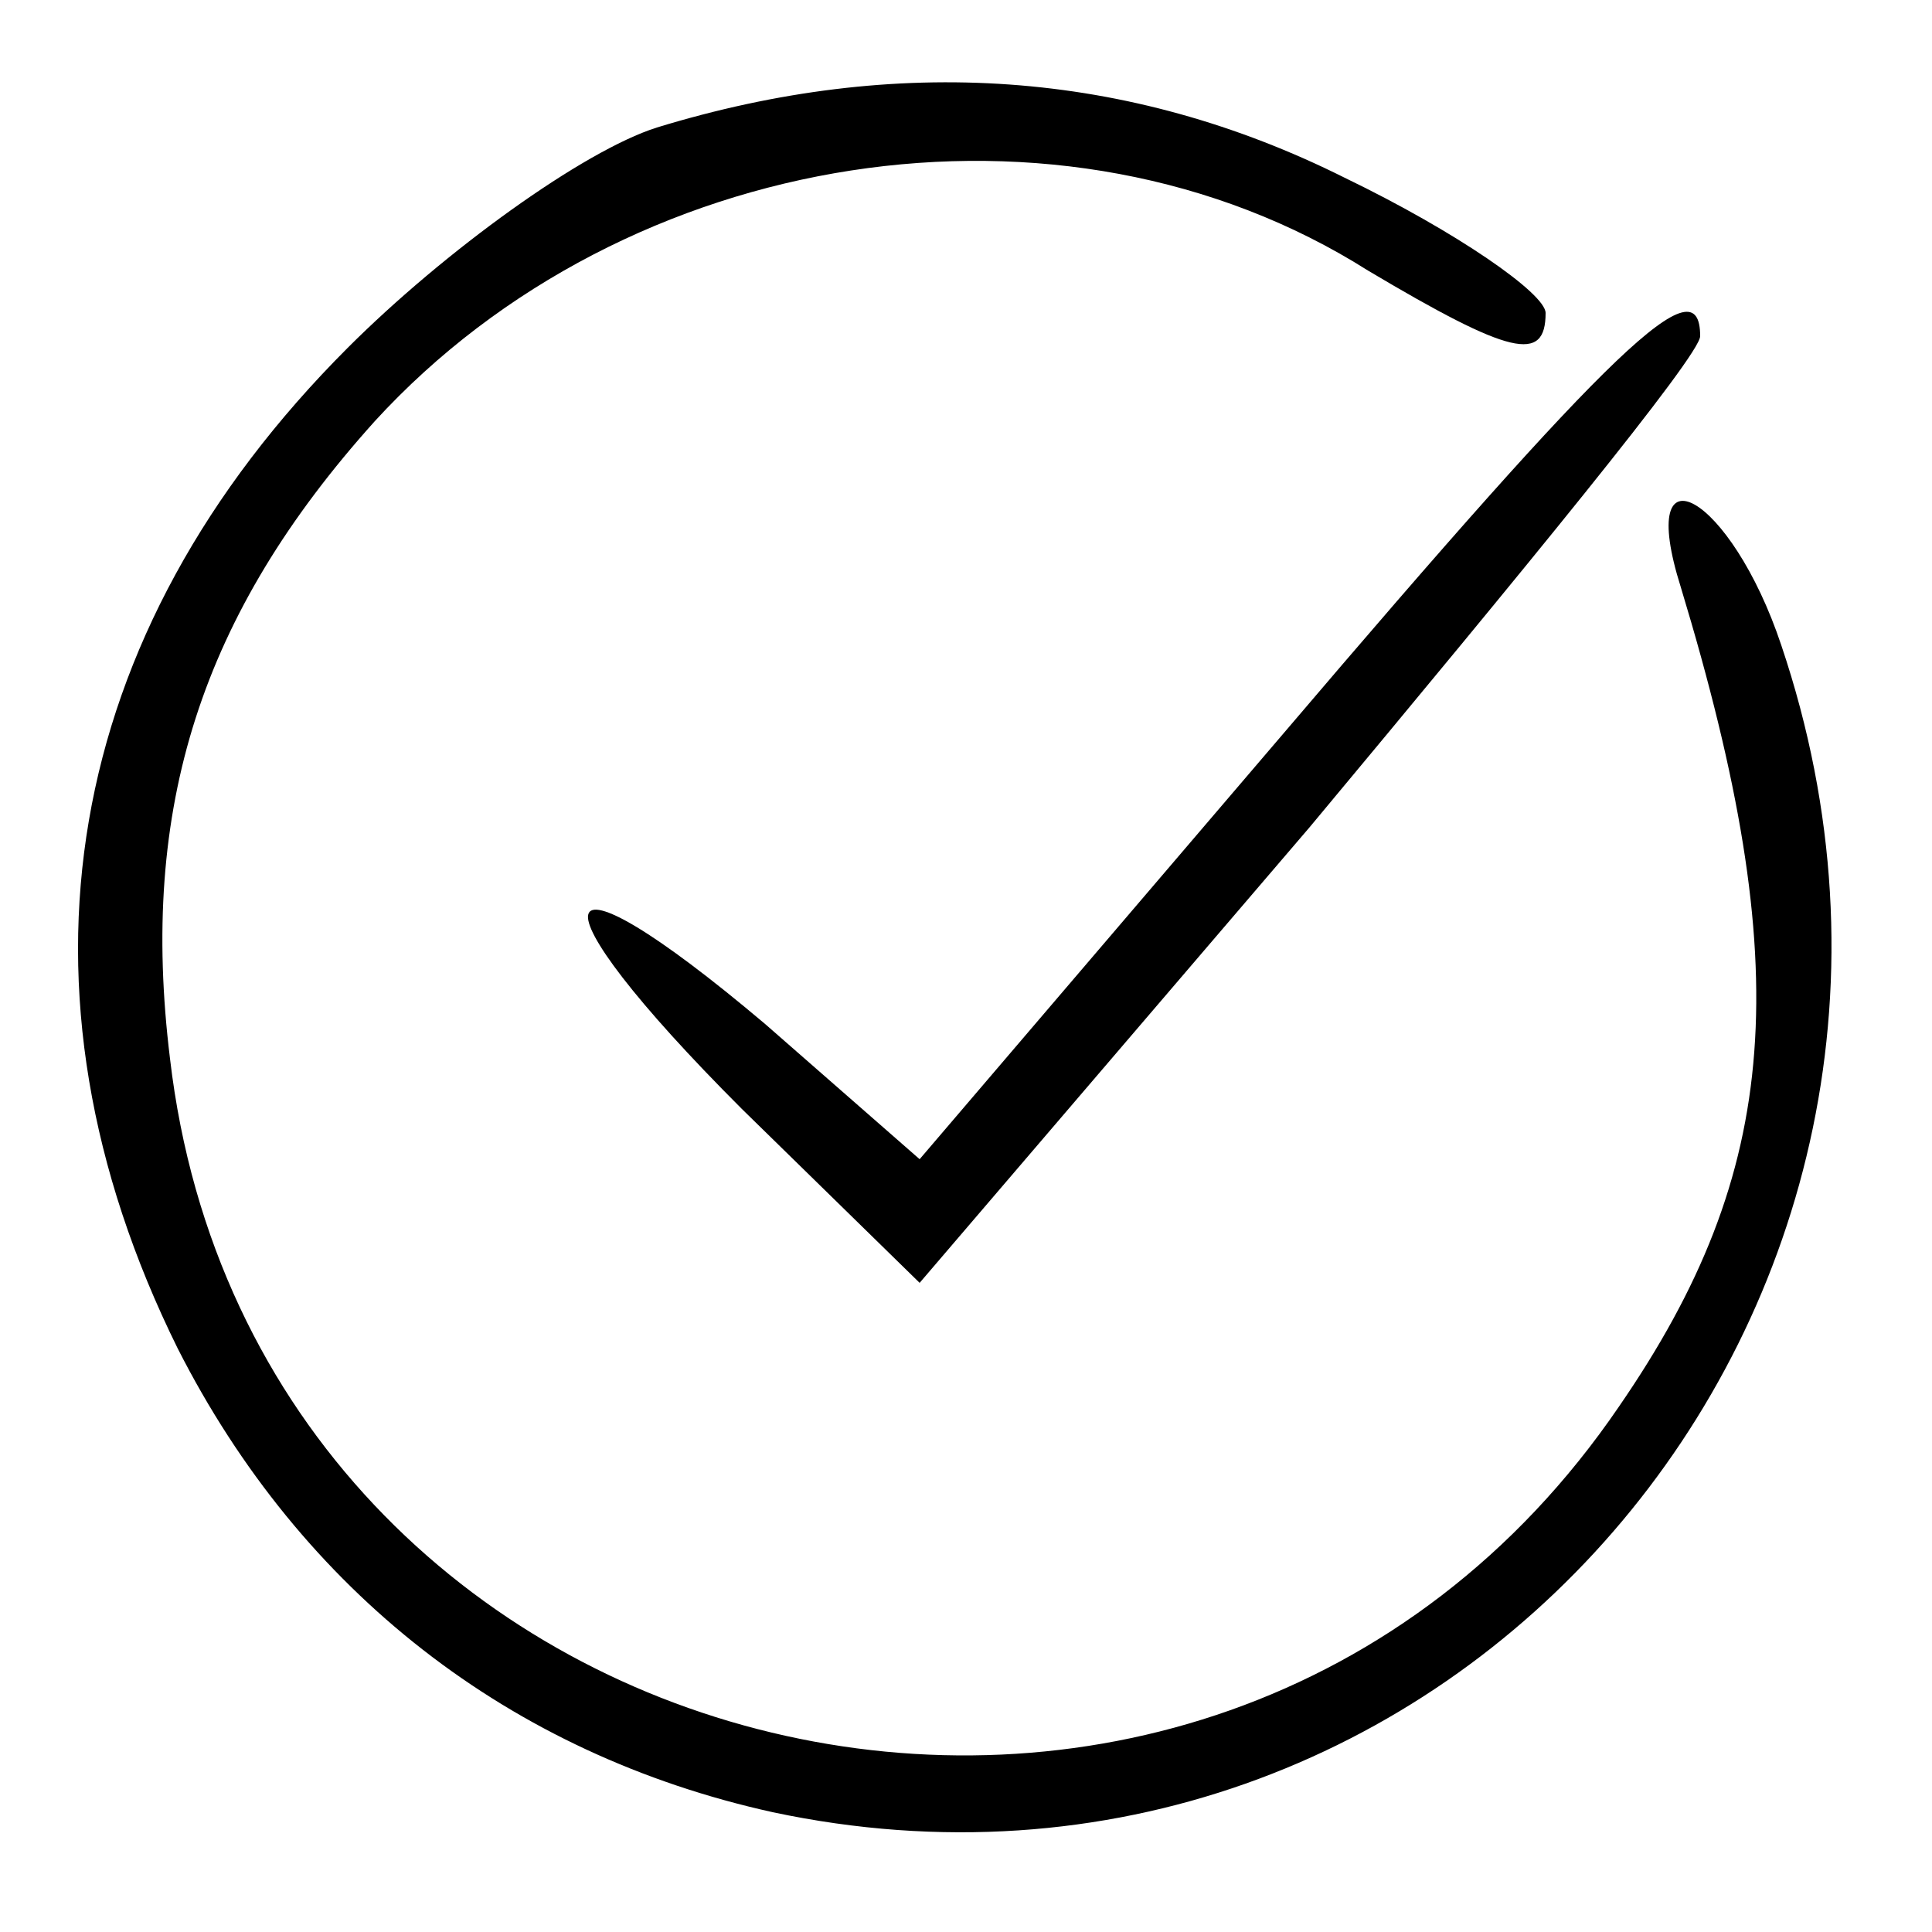
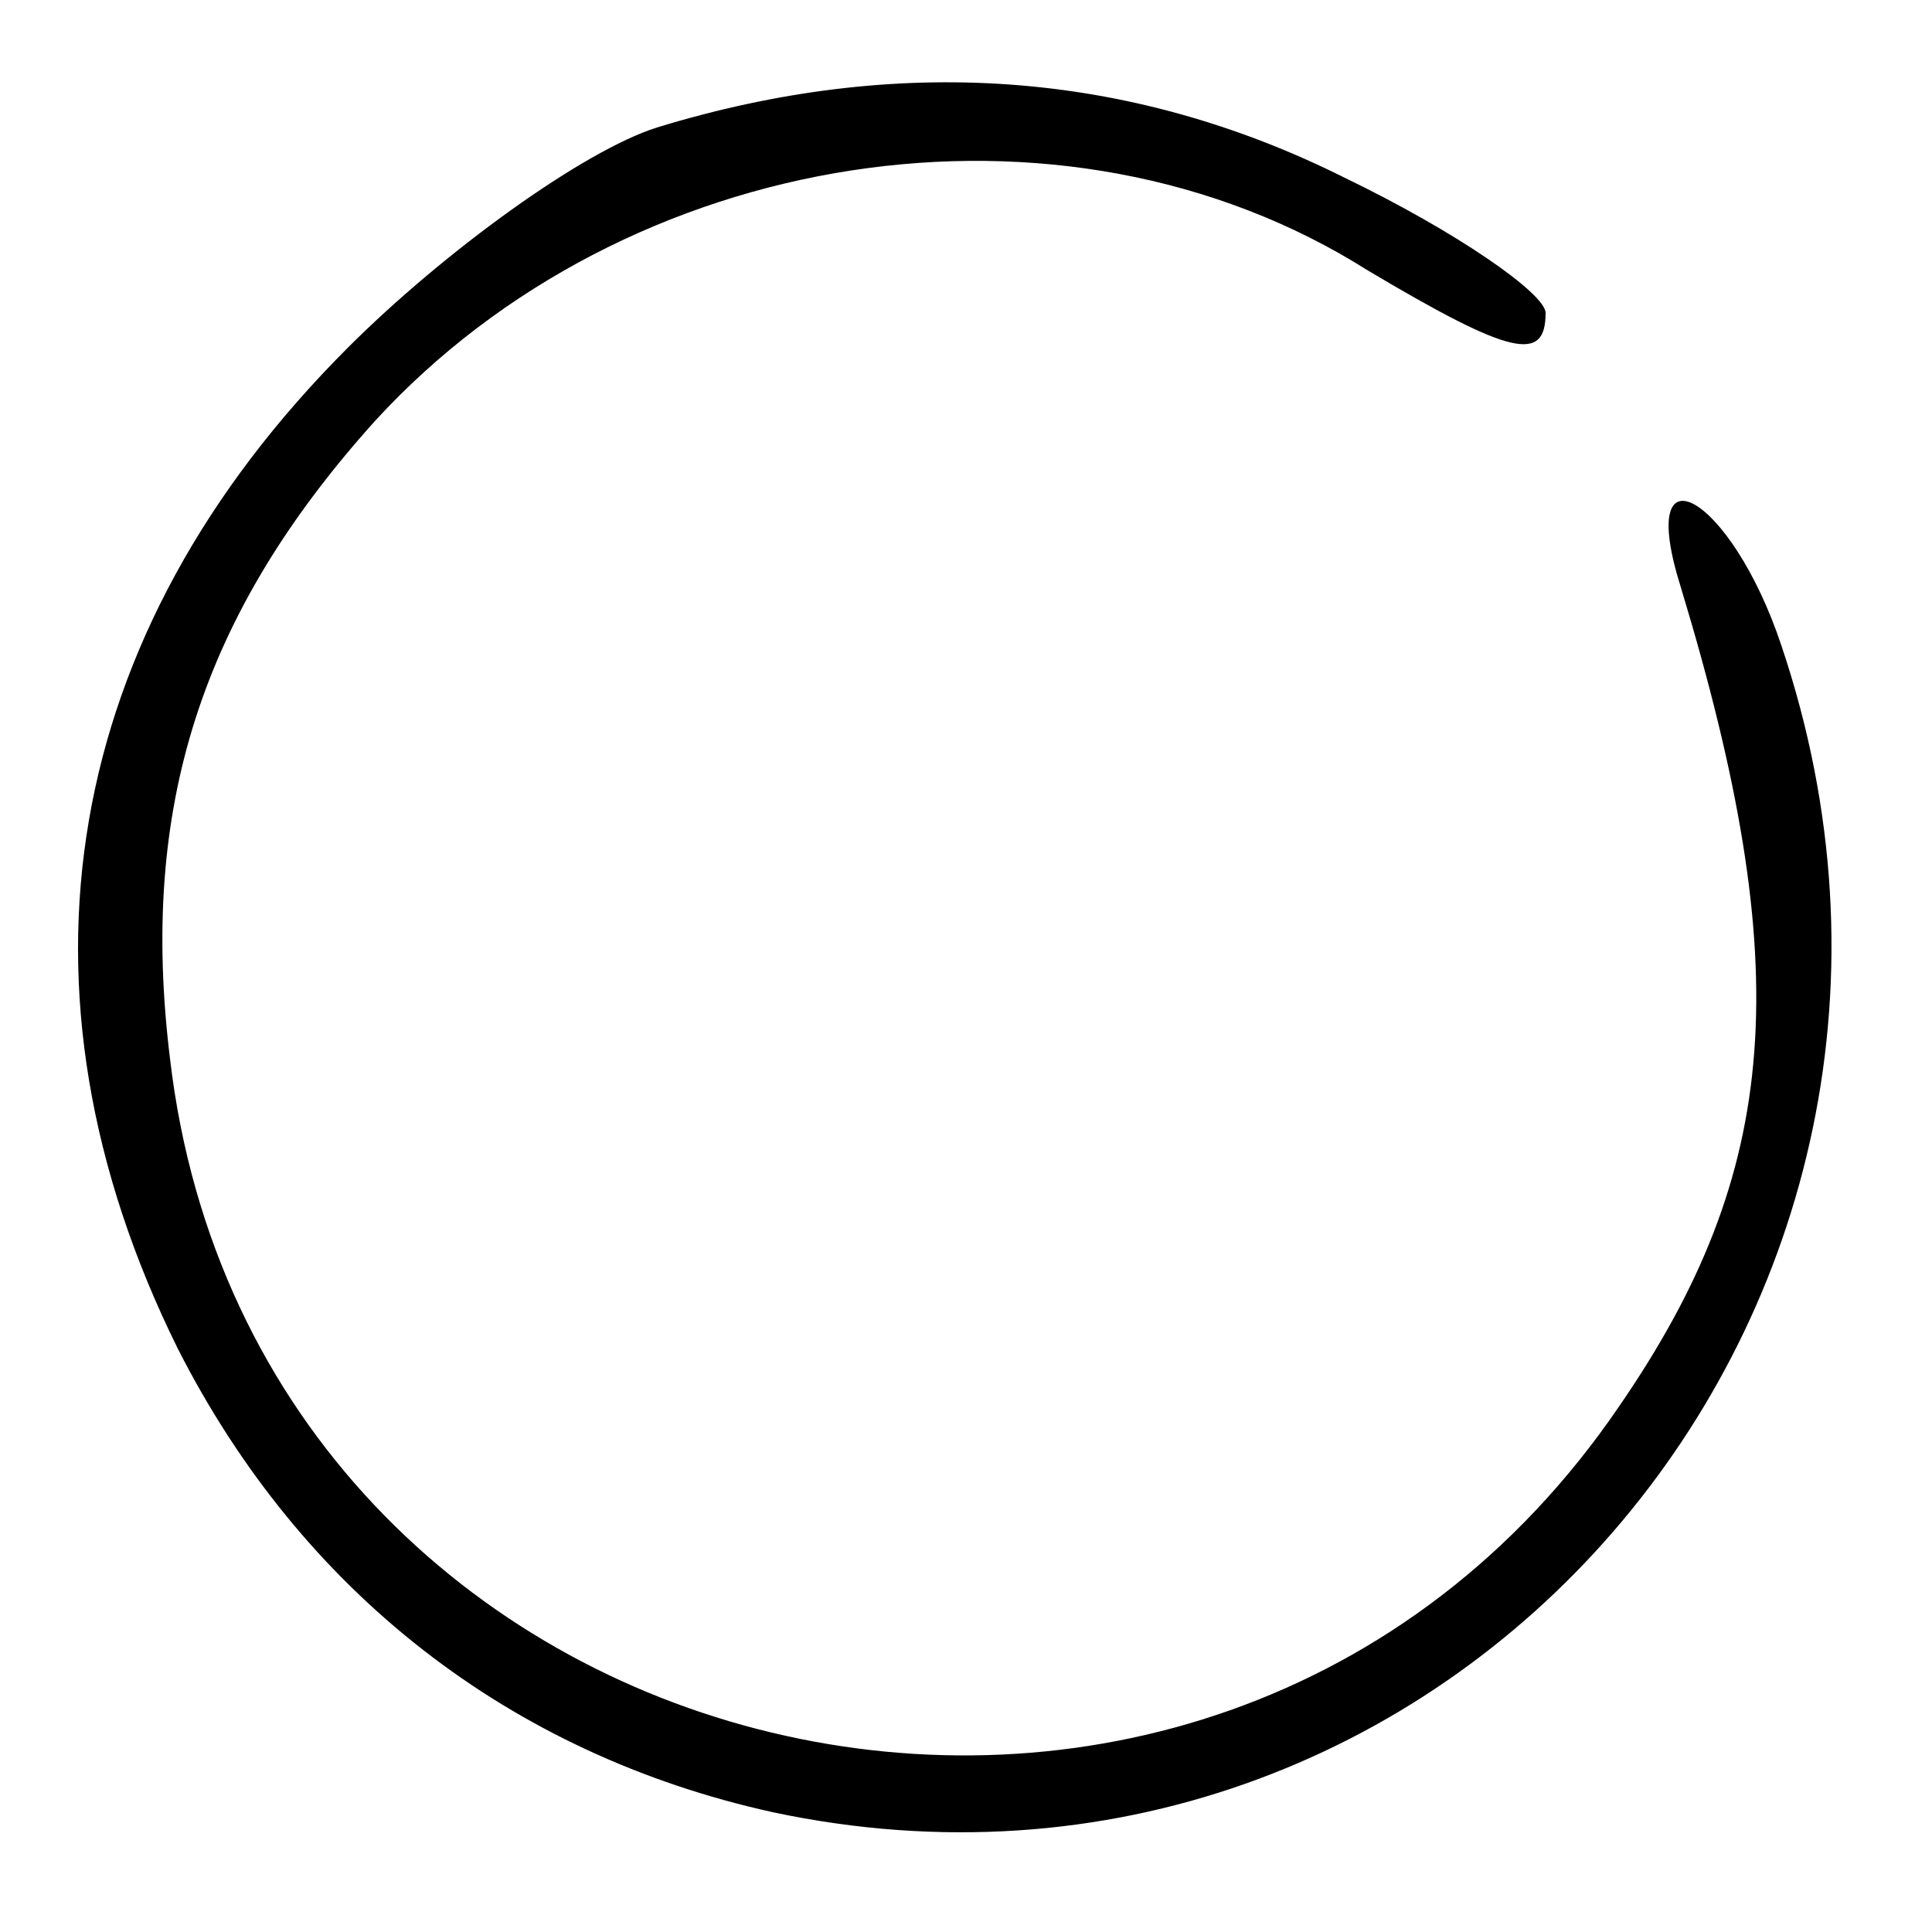
<svg xmlns="http://www.w3.org/2000/svg" width="50pt" height="50pt" viewBox="0 0 50 50" preserveAspectRatio="xMidYMid meet">
  <g transform="translate(0,50) scale(0.1,-0.1)" fill="#000000" stroke="none">
    <path d="M170 467 c-19 -6 -55 -32 -80 -57 -74 -74 -90 -166 -44 -259 32 -63 86 -105 154 -120 174 -37 319 130 261 302 -13 39 -38 53 -26 15 30 -99 26 -151 -16 -212 -107 -157 -353 -98 -375 90 -8 65 8 115 53 165 65 71 178 89 257 39 37 -22 46 -24 46 -11 0 5 -23 21 -52 35 -56 28 -116 32 -178 13z" />
-     <path d="M332 310 l-94 -110 -40 35 c-58 49 -62 34 -6 -22 l46 -45 101 118 c55 66 101 122 101 127 0 19 -22 -2 -108 -103z" />
  </g>
</svg>